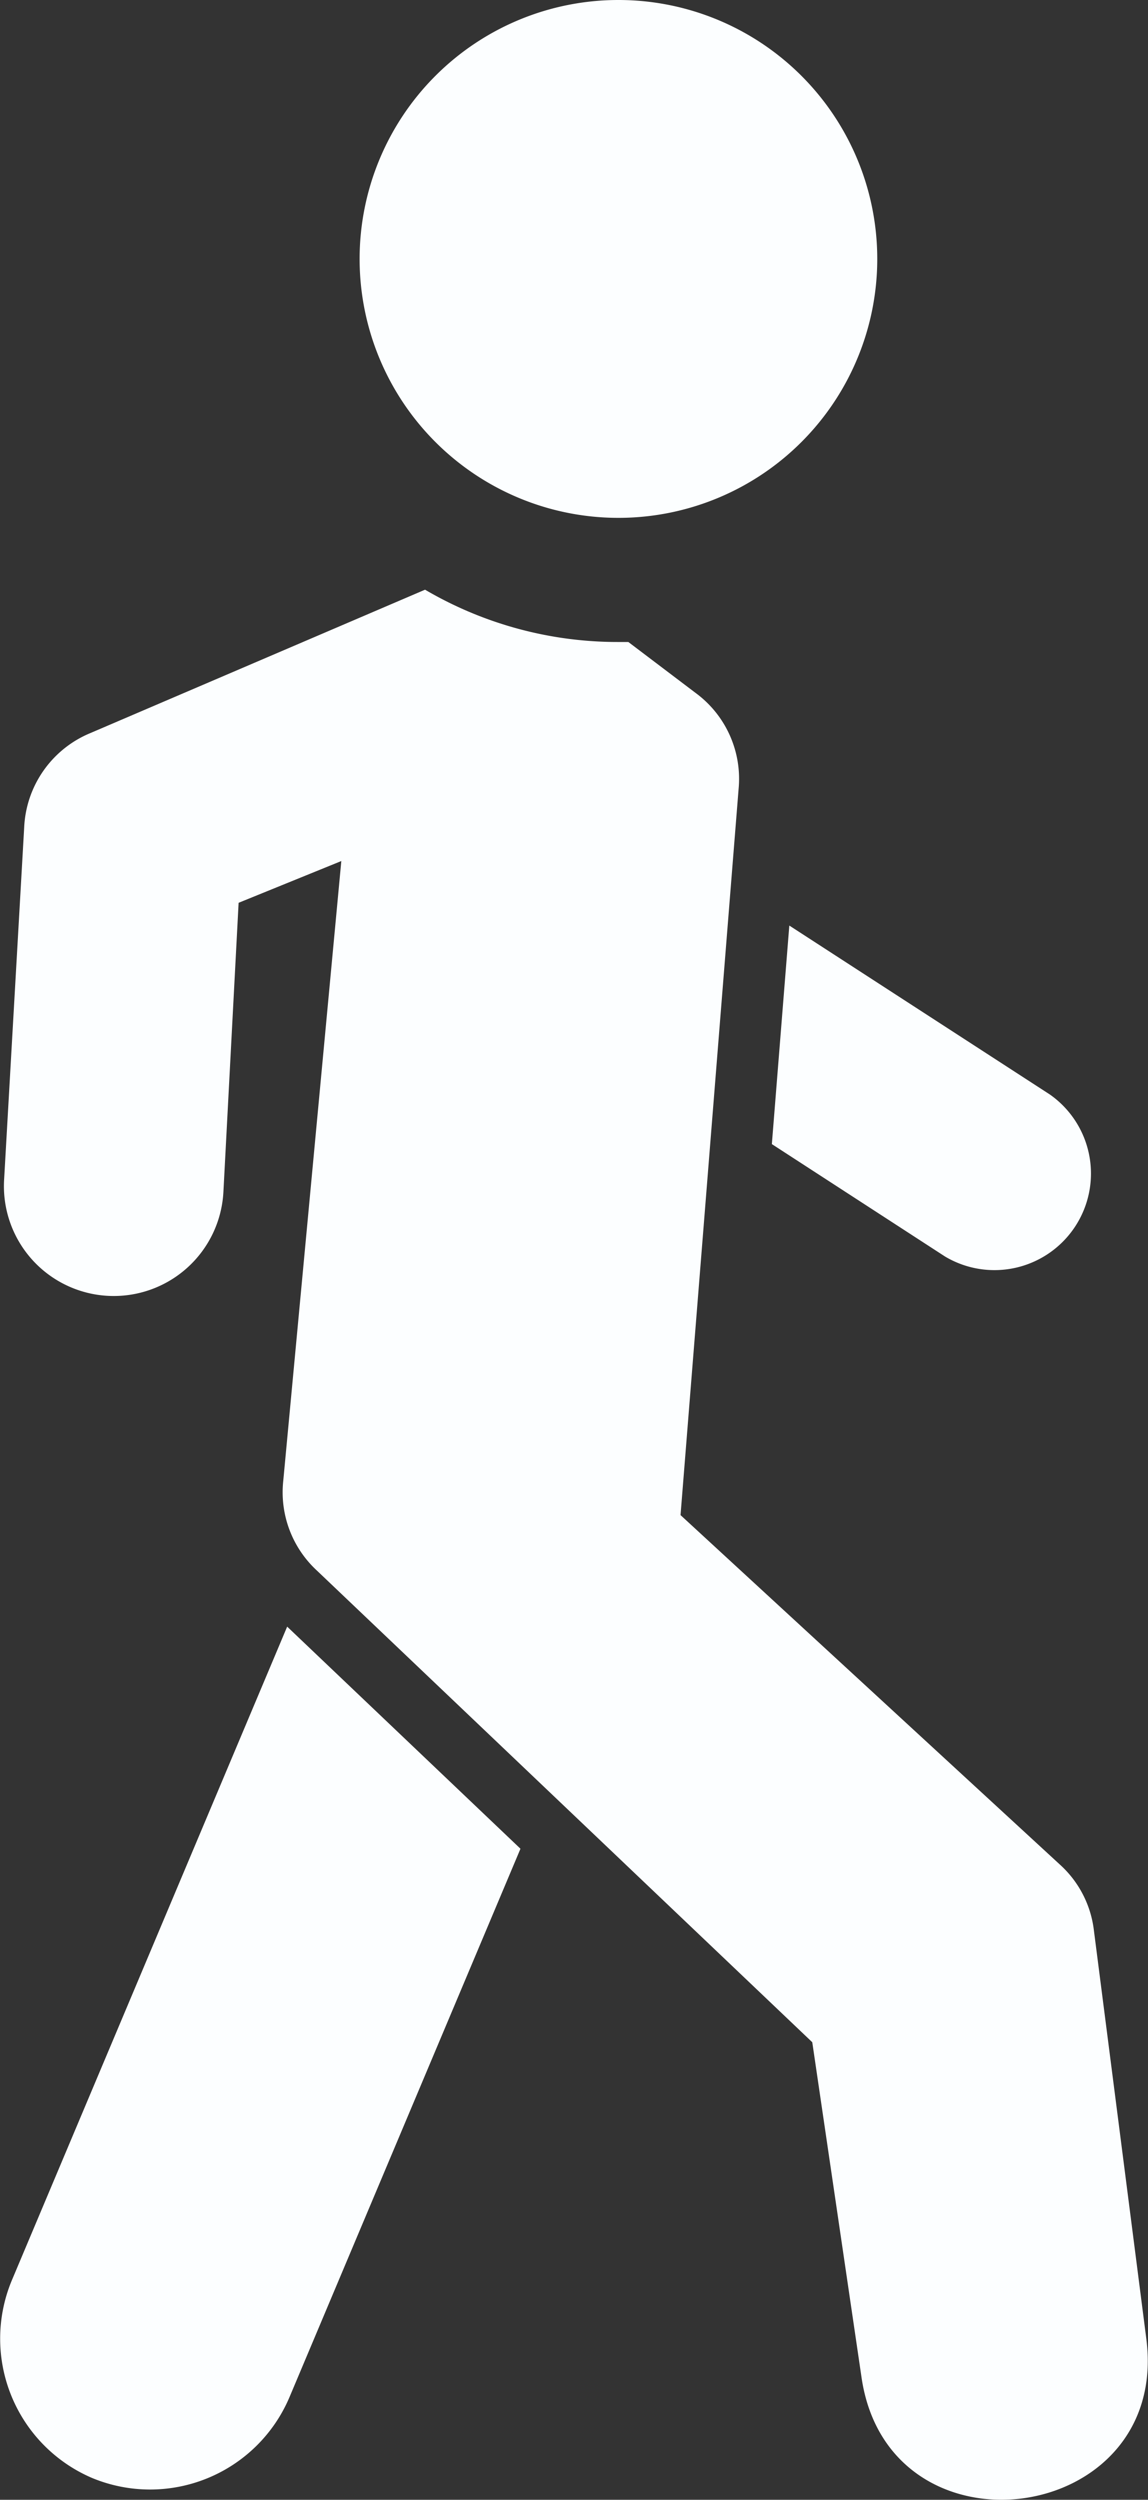
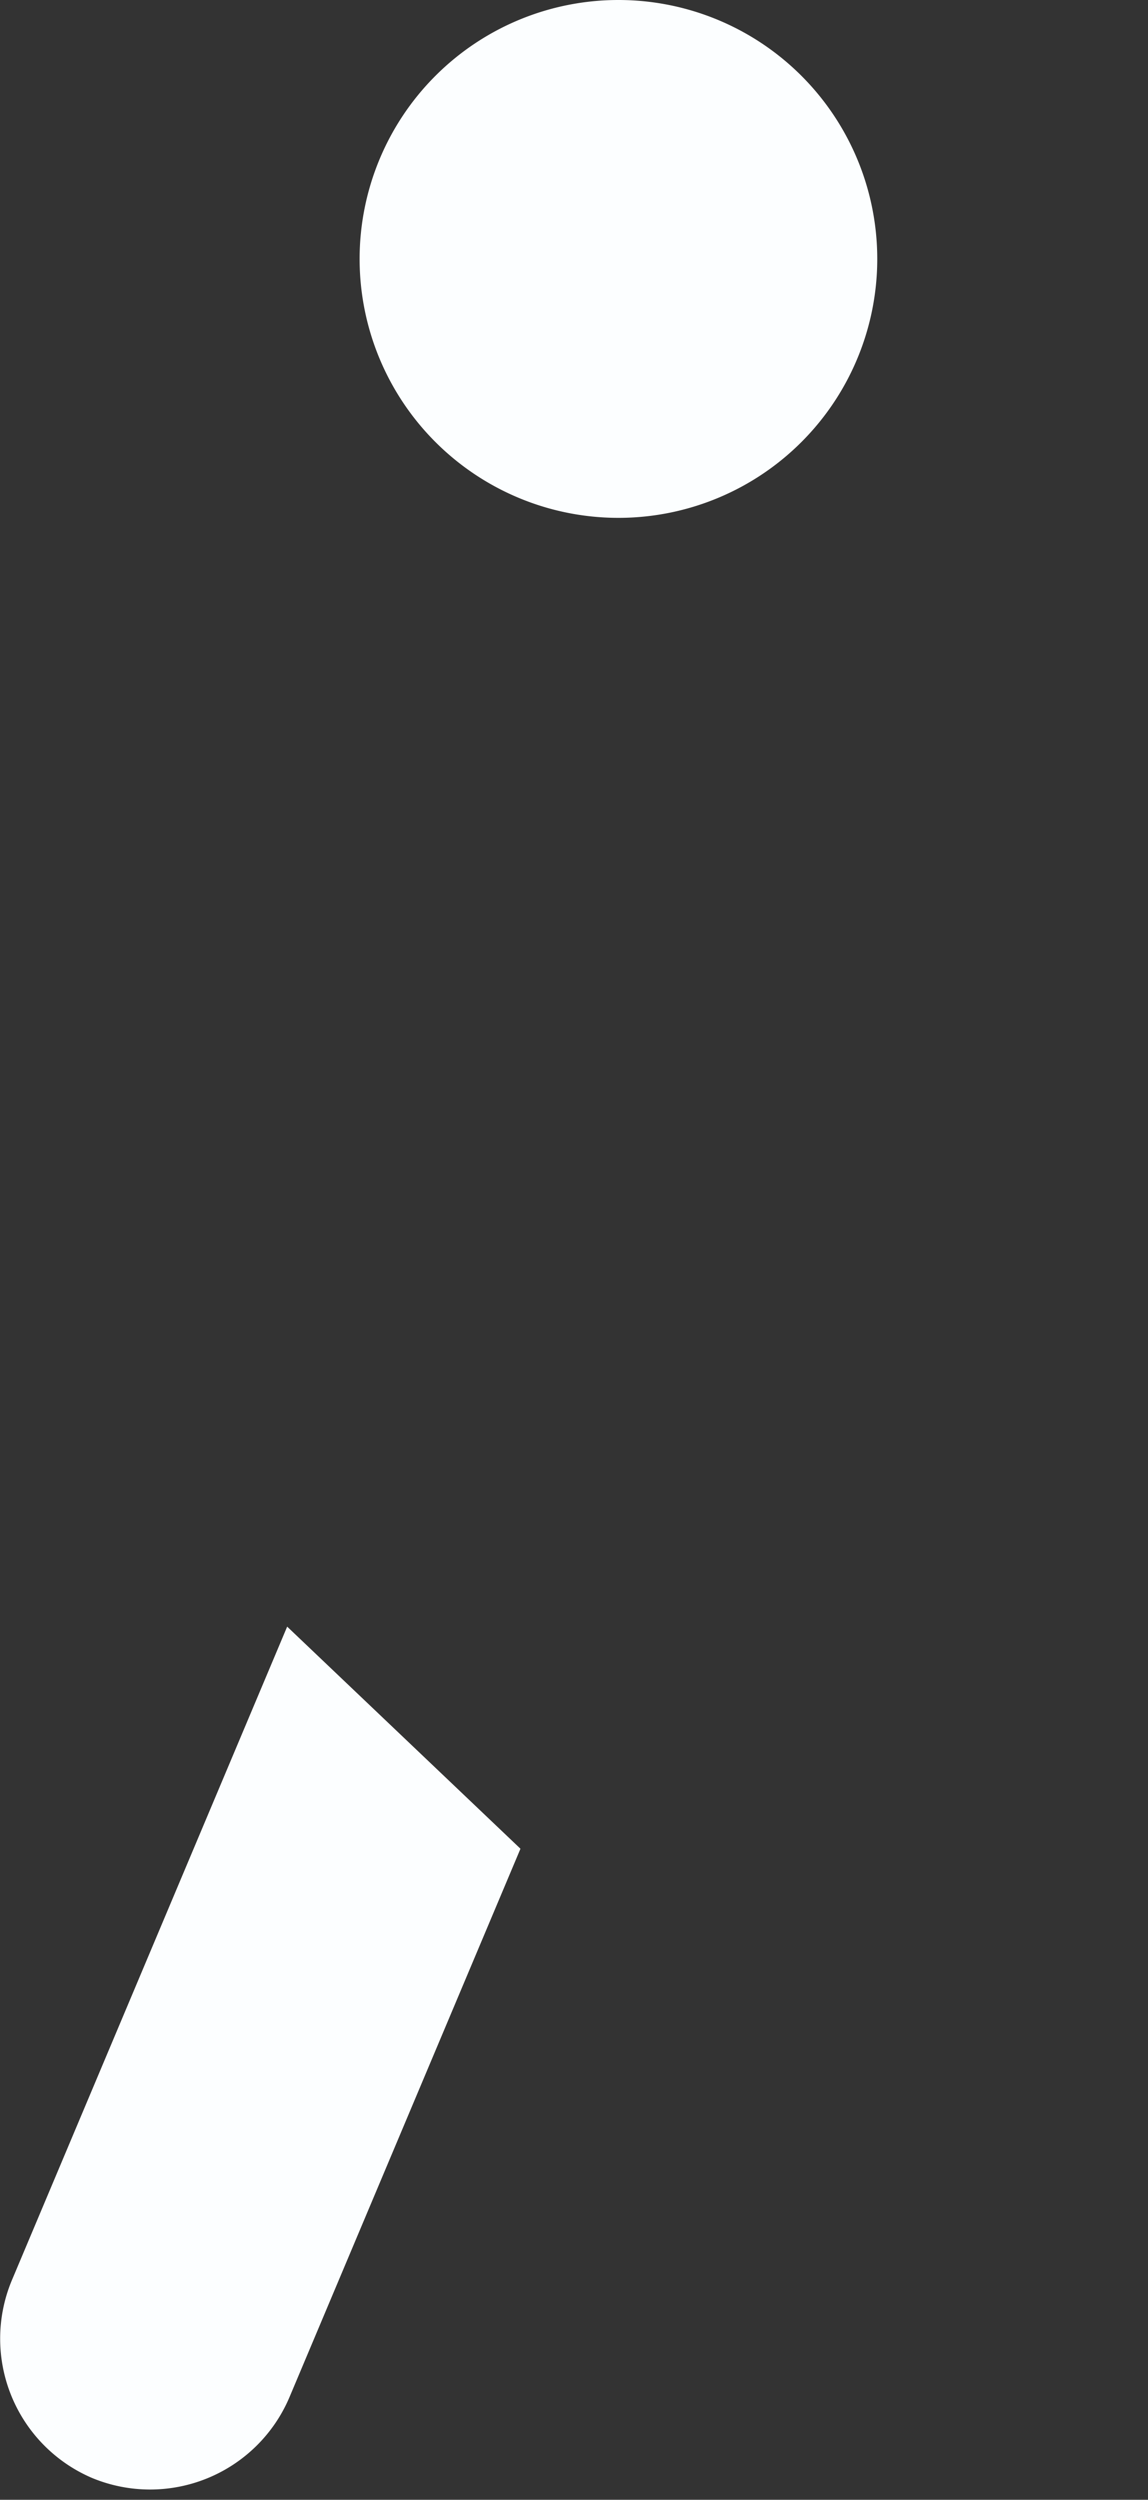
<svg xmlns="http://www.w3.org/2000/svg" width="23.406" height="50.946" viewBox="0 0 23.406 50.946">
  <rect x="0" y="0" width="23.406" height="50.946" fill="#333333" stroke="none" />
  <g id="noun-walk-3743045" transform="translate(0)">
    <g id="Group_39" data-name="Group 39" transform="translate(0 0)">
-       <path id="Path_83" data-name="Path 83" d="M7.684,127.73,6.5,140.364a2.171,2.171,0,0,0,.686,1.826l10.1,9.613,1.005,6.835c.559,3.8,6.293,3.021,5.806-.788l-1.068-8.317a2.148,2.148,0,0,0-.7-1.356L14.6,141.06l1.184-14.8a2.172,2.172,0,0,0-.877-1.956l-1.371-1.038-.208,0A7.761,7.761,0,0,1,9.391,122.2l-6.823,2.922a2.186,2.186,0,0,0-1.35,1.925l-.41,7.191a2.239,2.239,0,0,0,4.472.235l.31-5.892,2.094-.851Z" transform="translate(-0.725 -110.182)" fill="#fcfeff" fill-rule="evenodd" />
-       <path id="Path_84" data-name="Path 84" d="M160.366,191.8l5.315,3.445a1.968,1.968,0,0,1-2.14,3.3l-3.531-2.291Z" transform="translate(-144.273 -172.937)" fill="#fcfeff" fill-rule="evenodd" />
      <path id="Path_85" data-name="Path 85" d="M10.612,341.6,5.9,352.783a3.087,3.087,0,0,1-4.021,1.637A3.088,3.088,0,0,1,.24,350.4L5.857,337.07l4.755,4.525Z" transform="translate(-0.002 -303.919)" fill="#fcfeff" fill-rule="evenodd" />
      <path id="Path_86" data-name="Path 86" d="M79.826,0A5.277,5.277,0,1,1,74.55,5.276,5.277,5.277,0,0,1,79.826,0Z" transform="translate(-67.218 0)" fill="#fcfeff" fill-rule="evenodd" />
    </g>
  </g>
</svg>